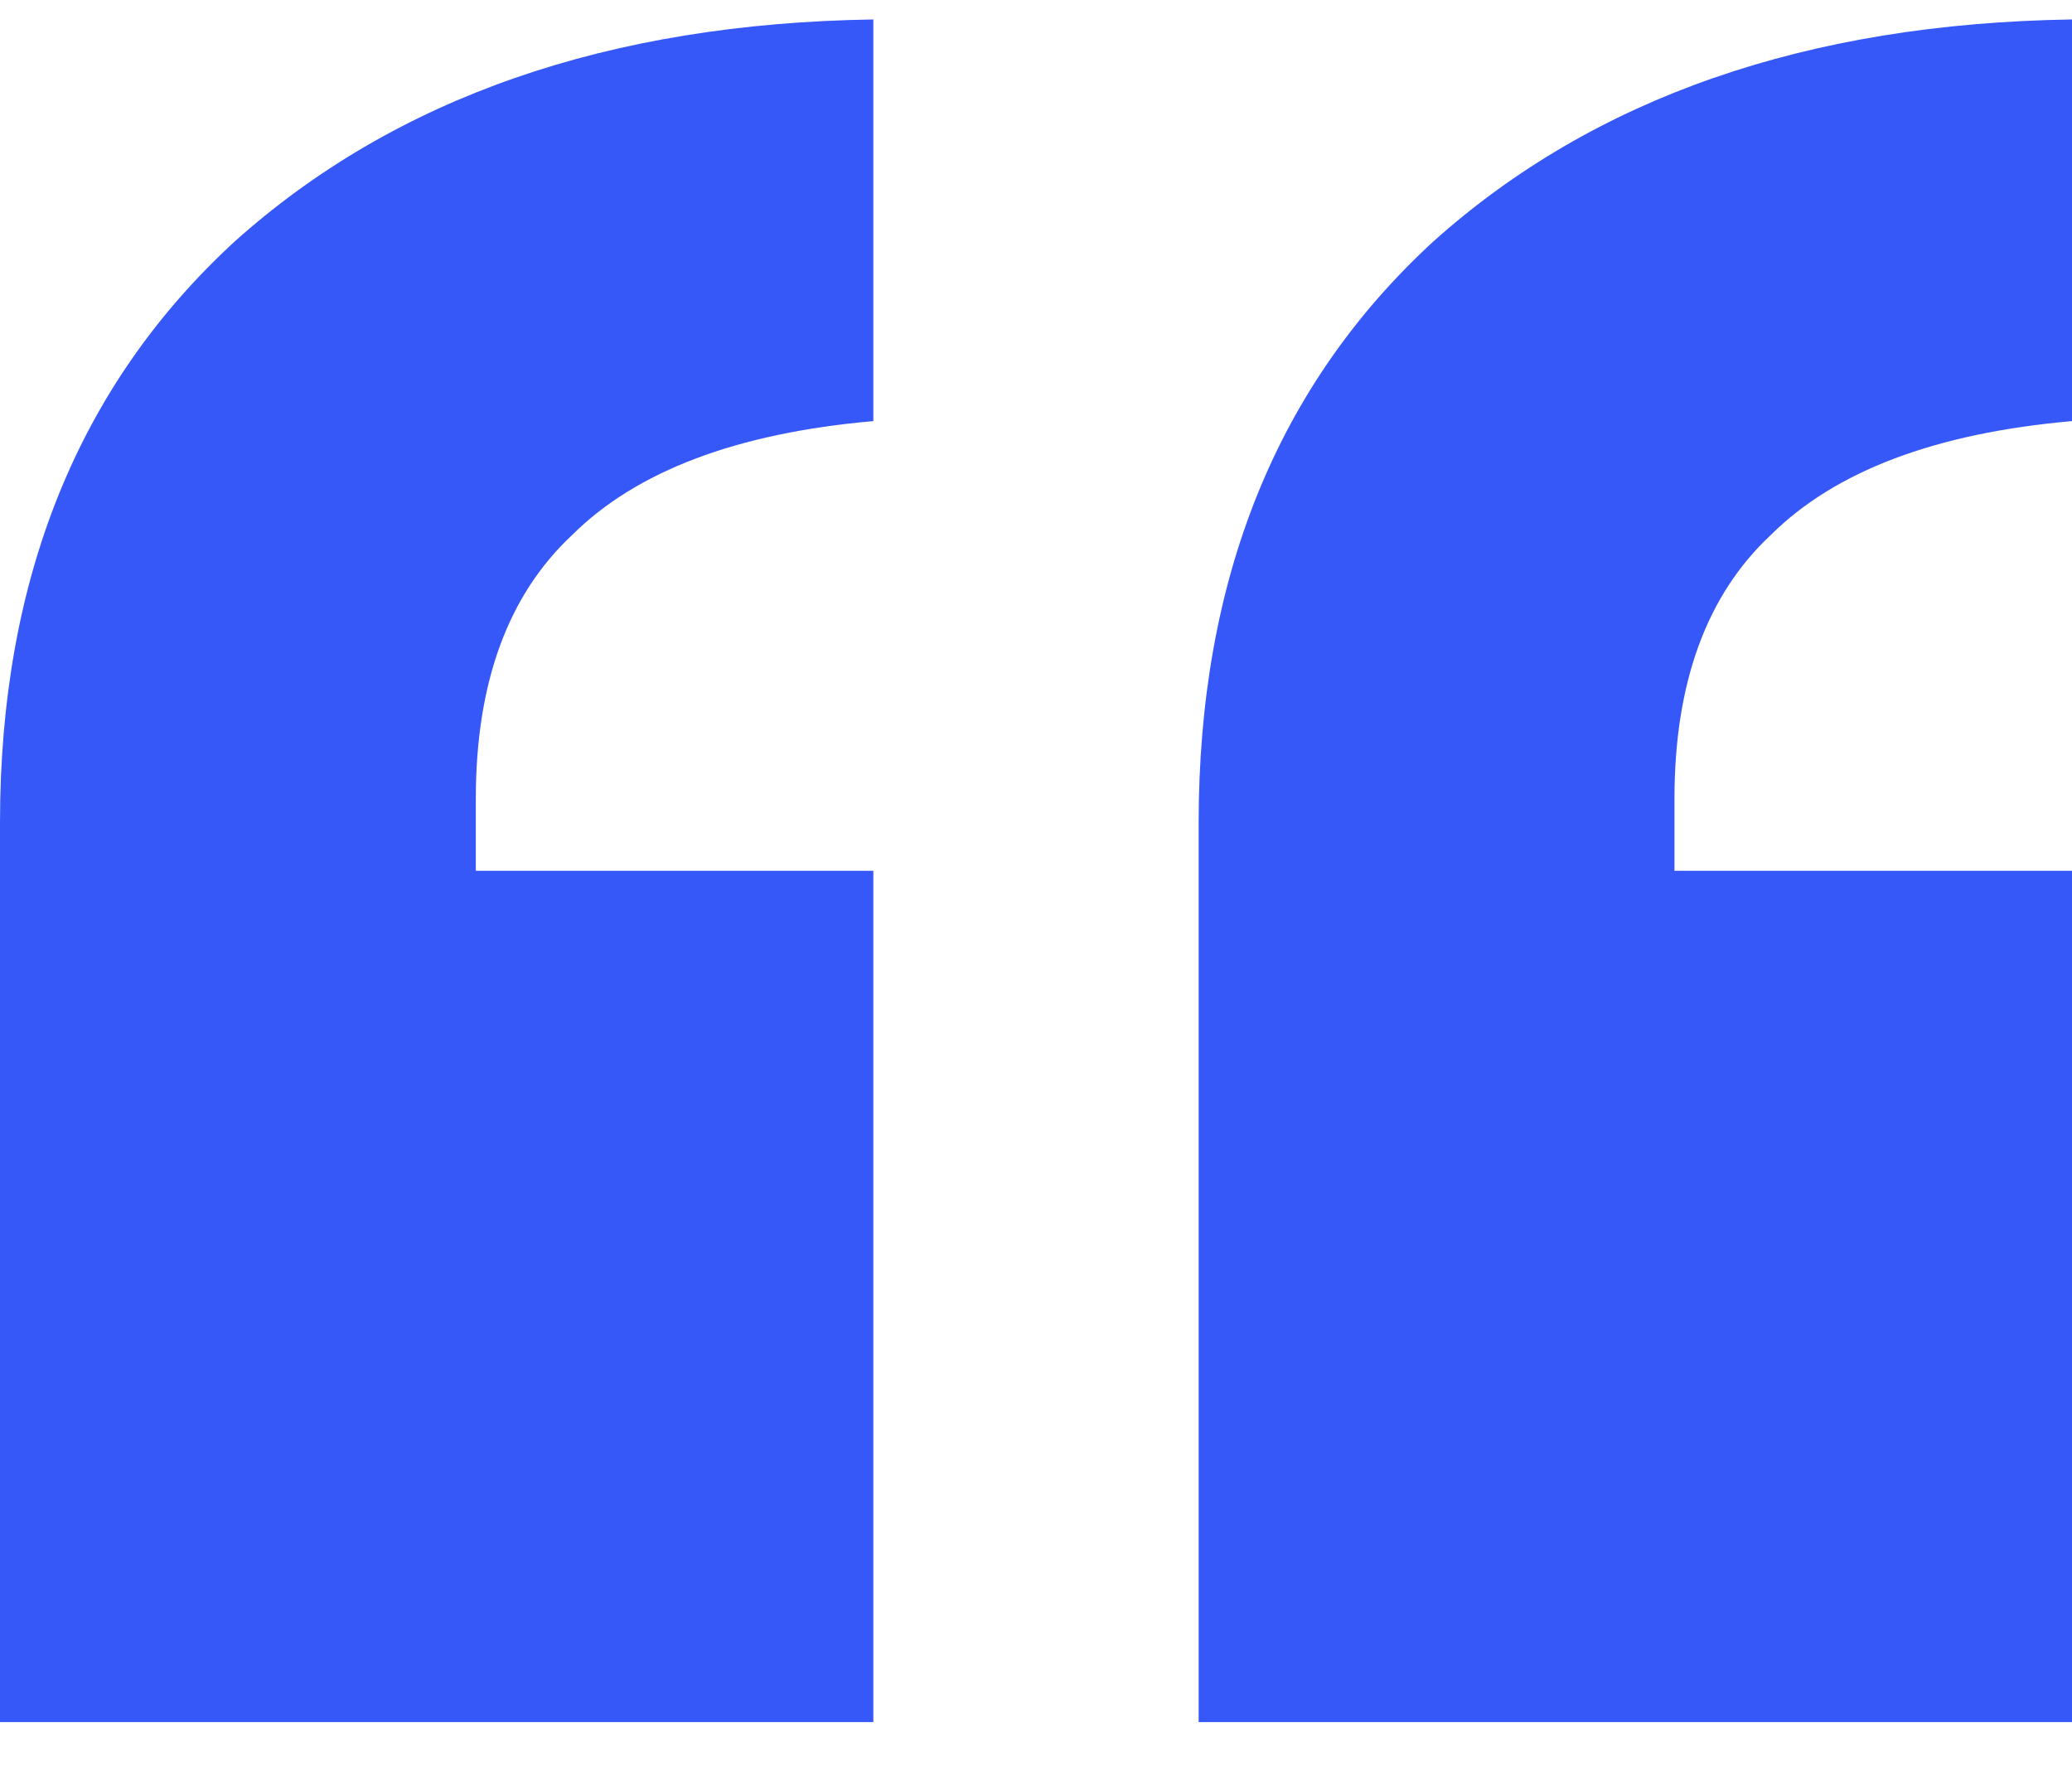
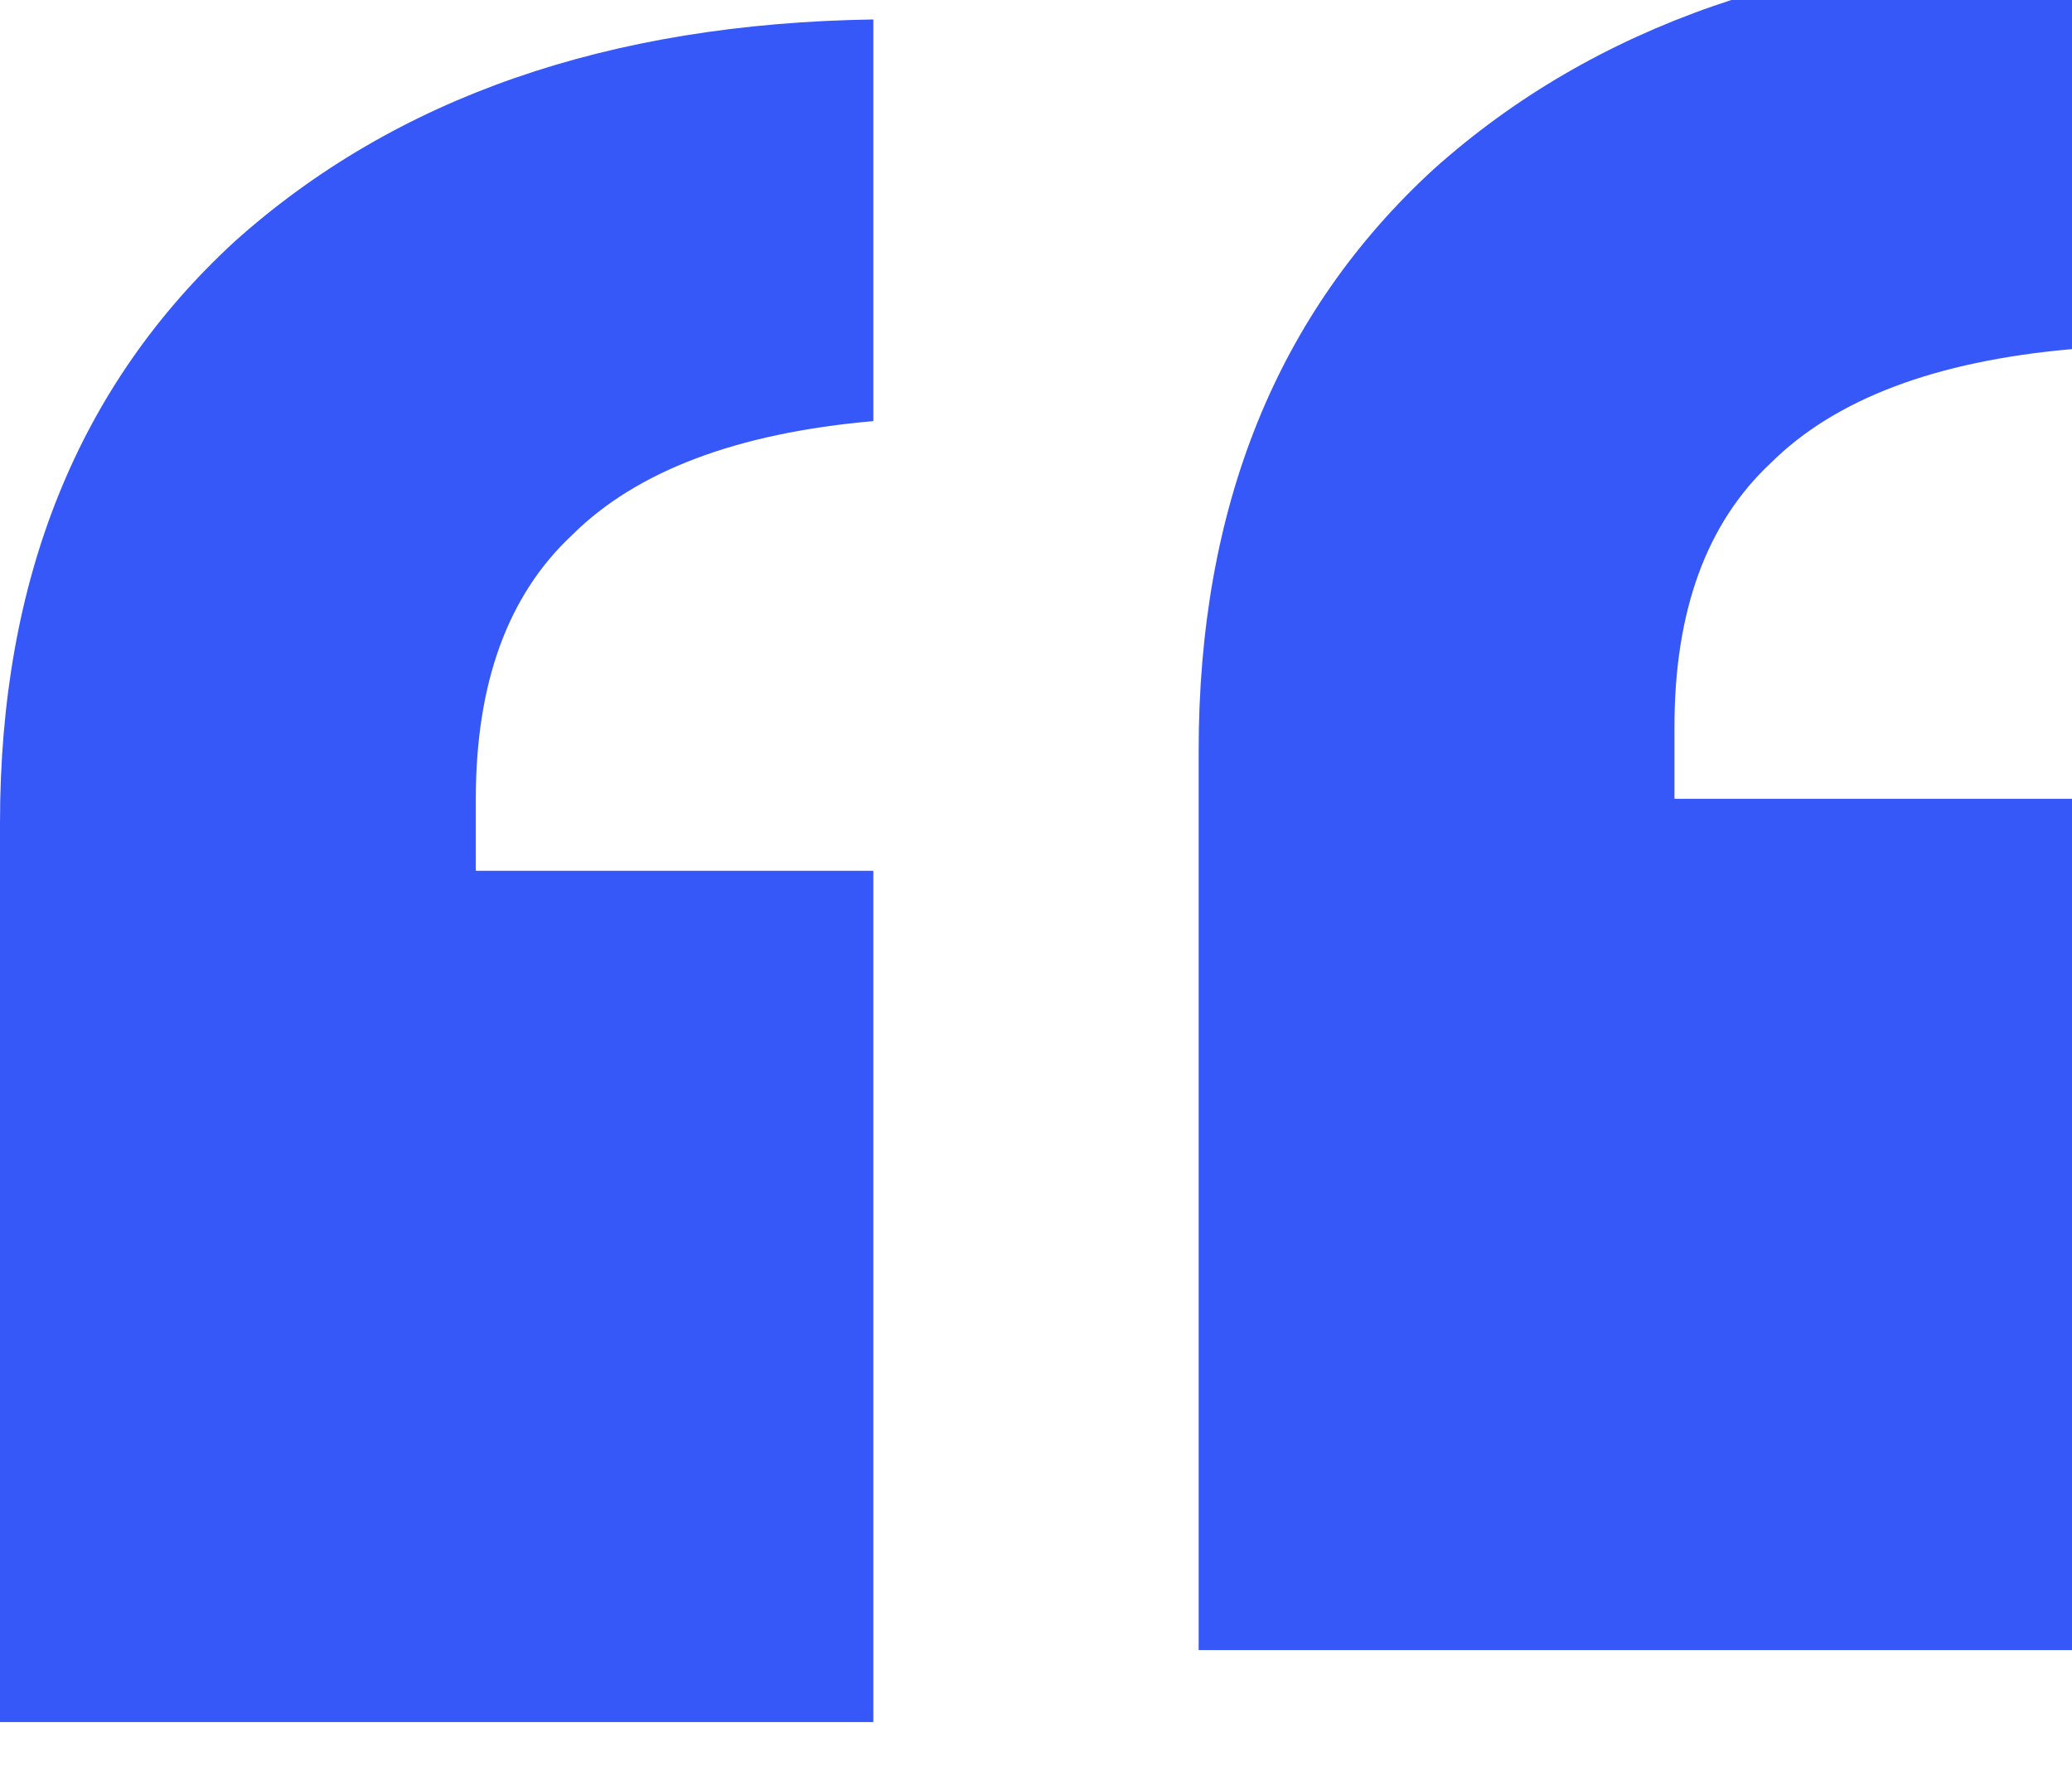
<svg xmlns="http://www.w3.org/2000/svg" fill="none" height="24" viewBox="0 0 28 24" width="28">
-   <path d="m6.43 11.768h5.372v11.505h-11.802v-12.153c0-3.295 1.058-5.915 3.174-7.859 2.171-1.944 5.047-2.944 8.628-2.998v5.428c-1.845.162-3.202.675-4.07 1.539-.868.81-1.302 1.999-1.302 3.565zm16.198 0h5.372v11.505h-11.802v-12.153c0-3.295 1.058-5.915 3.174-7.859 2.171-1.944 5.046-2.944 8.628-2.998v5.428c-1.845.162-3.201.675-4.07 1.539-.868.81-1.302 1.999-1.302 3.565z" fill="#3758f9" />
+   <path d="m6.43 11.768h5.372v11.505h-11.802v-12.153c0-3.295 1.058-5.915 3.174-7.859 2.171-1.944 5.047-2.944 8.628-2.998v5.428c-1.845.162-3.202.675-4.07 1.539-.868.81-1.302 1.999-1.302 3.565m16.198 0h5.372v11.505h-11.802v-12.153c0-3.295 1.058-5.915 3.174-7.859 2.171-1.944 5.046-2.944 8.628-2.998v5.428c-1.845.162-3.201.675-4.07 1.539-.868.81-1.302 1.999-1.302 3.565z" fill="#3758f9" />
</svg>